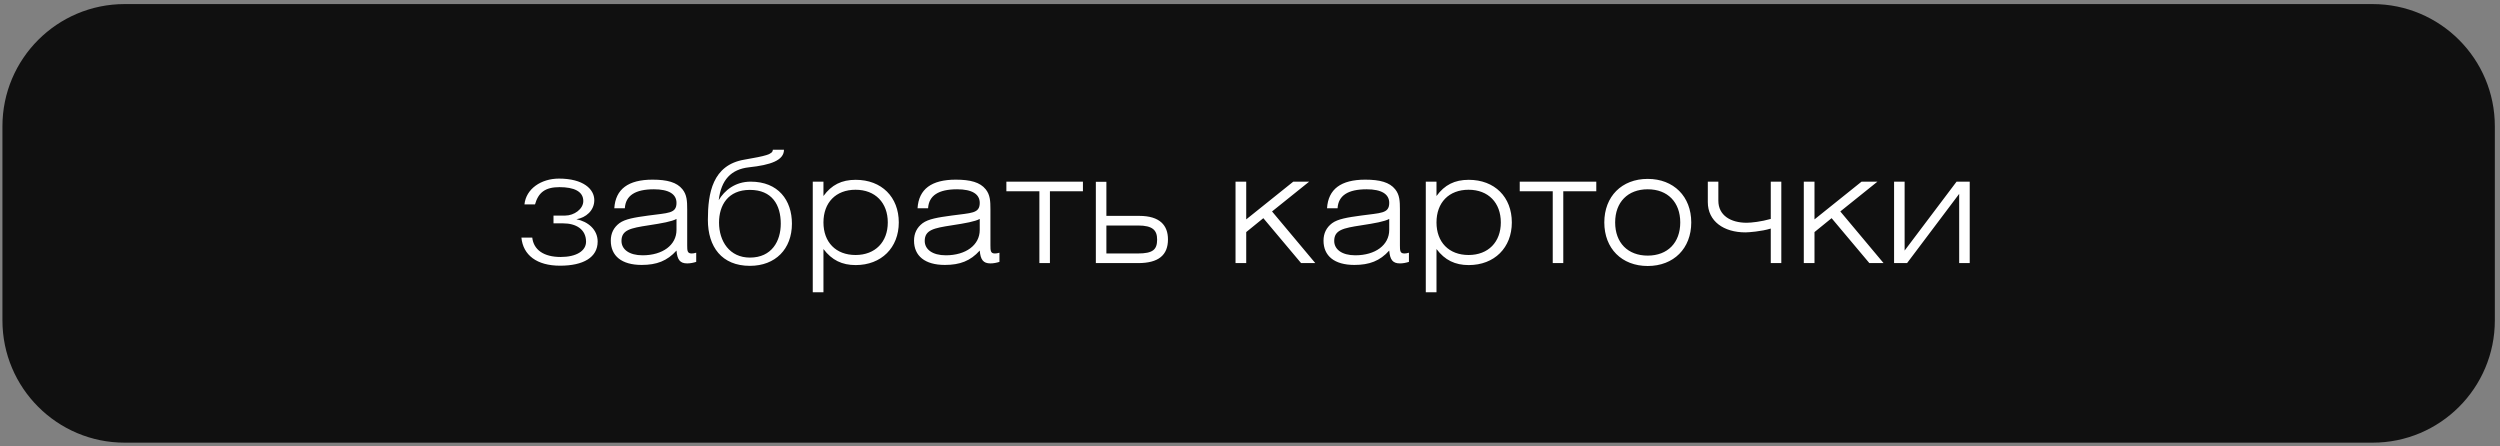
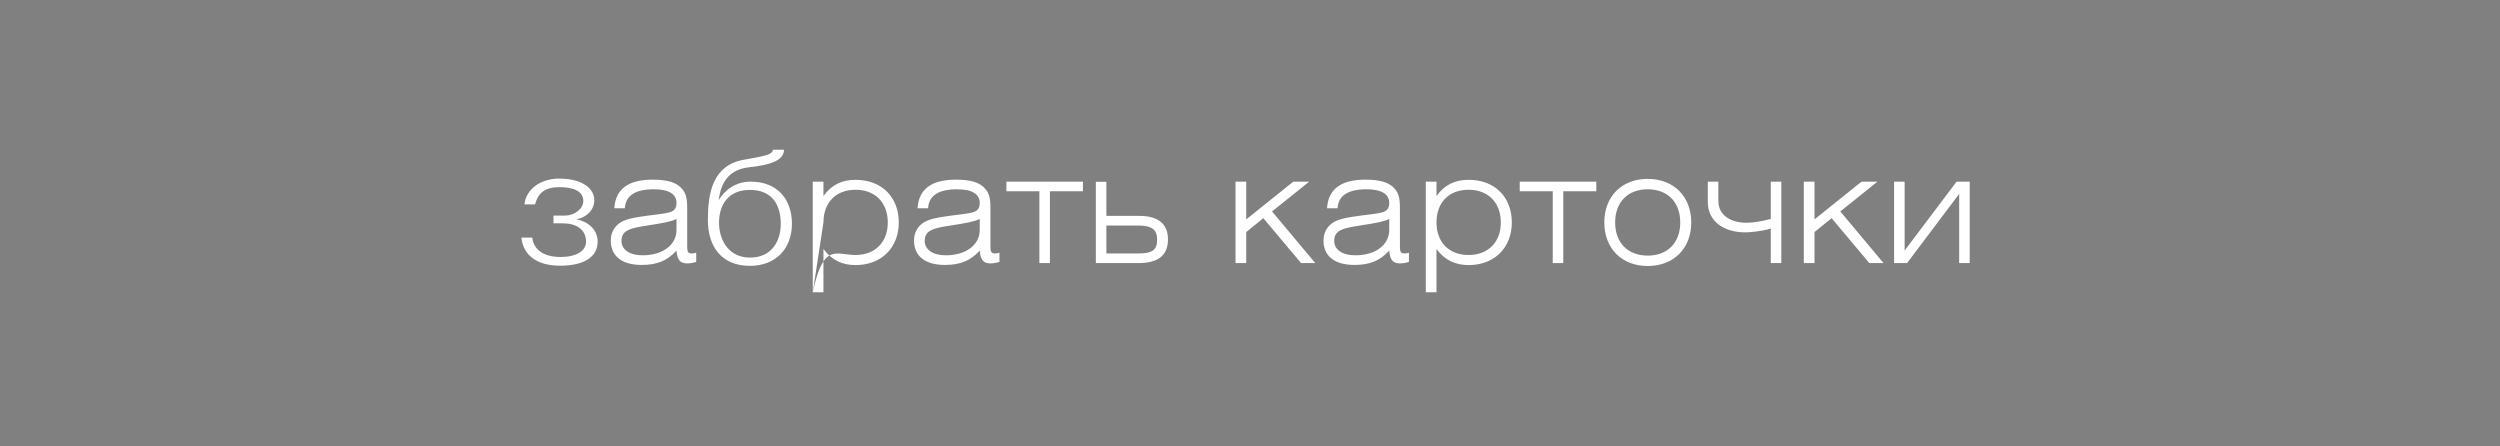
<svg xmlns="http://www.w3.org/2000/svg" width="409" height="73" viewBox="0 0 409 73" fill="none">
  <rect x="0" y="0" width="409" height="73" fill="#808080" stroke="none" />
-   <path d="M408.156 20.666C408.156 9.62 399.202 0.666 388.156 0.666H20.398C9.353 0.666 0.398 9.62 0.398 20.666V52.42C0.398 63.466 9.353 72.42 20.398 72.42H388.156C399.202 72.42 408.156 63.466 408.156 52.42V20.666Z" fill="#101010" />
-   <path d="M90.552 36.542V35.267H92.477C93.902 35.267 95.427 34.218 95.427 32.892C95.427 31.293 93.877 30.617 91.527 30.617C89.202 30.617 88.077 31.492 87.527 33.443H85.802C86.052 30.918 88.502 29.218 91.452 29.218C95.427 29.218 97.227 30.942 97.227 32.742C97.227 34.443 95.852 35.617 94.302 35.867C96.202 36.242 97.777 37.568 97.777 39.517C97.777 42.117 95.427 43.468 91.627 43.468C87.827 43.468 85.577 41.742 85.302 38.867H87.077C87.302 40.867 88.952 42.042 91.727 42.042C94.302 42.042 95.877 41.042 95.877 39.542C95.877 37.468 94.177 36.542 92.152 36.542H90.552ZM110.675 35.818C109.9 36.242 108.35 36.517 106.075 36.867C103.15 37.318 101.675 37.617 101.675 39.417C101.675 40.792 102.925 41.767 105.125 41.767C108.4 41.767 110.675 40.093 110.675 37.617V35.818ZM113.9 41.343V42.843C113.425 42.992 112.925 43.093 112.425 43.093C111.25 43.093 110.8 42.492 110.675 40.992C109.15 42.693 107.425 43.343 104.975 43.343C101.7 43.343 99.925 41.867 99.925 39.367C99.925 38.167 100.4 37.218 101.325 36.517C102.275 35.818 103.85 35.568 106.05 35.267C109.275 34.818 110.675 34.968 110.675 33.193C110.675 31.742 109.4 30.968 106.975 30.968C103.925 30.968 102.35 31.992 102.225 34.068H100.5C100.7 30.942 102.775 29.392 106.75 29.392C109.15 29.392 110.725 29.817 111.65 30.968C112.375 31.867 112.425 32.892 112.425 34.242V40.142C112.425 41.017 112.45 41.468 113.15 41.468C113.35 41.468 113.6 41.443 113.9 41.343ZM117.584 32.742C118.534 31.142 120.284 29.718 122.809 29.718C127.334 29.718 129.559 32.767 129.559 36.593C129.559 40.742 126.859 43.492 122.684 43.492C118.084 43.492 115.809 40.392 115.809 35.968C115.809 31.617 116.559 26.992 121.784 26.117C125.209 25.517 126.434 25.267 126.434 24.492H128.259C128.259 26.242 126.059 26.992 122.559 27.367C119.584 27.692 117.984 29.442 117.584 32.742ZM122.684 42.142C126.284 42.142 127.734 39.417 127.734 36.593C127.734 33.517 126.309 31.067 122.684 31.067C119.084 31.067 117.634 33.593 117.634 36.417C117.634 39.468 119.359 42.142 122.684 42.142ZM132.967 47.818V29.718H134.717V32.068C136.042 30.242 137.692 29.418 139.992 29.418C144.242 29.418 147.042 32.242 147.042 36.392C147.042 40.517 144.192 43.367 139.992 43.367C137.767 43.367 136.092 42.568 134.717 40.742V47.818H132.967ZM134.717 36.392C134.717 39.617 136.742 41.718 139.967 41.718C143.192 41.718 145.242 39.593 145.242 36.392C145.242 33.167 143.192 31.043 139.967 31.043C136.742 31.043 134.717 33.142 134.717 36.392ZM160.285 35.818C159.51 36.242 157.96 36.517 155.685 36.867C152.76 37.318 151.285 37.617 151.285 39.417C151.285 40.792 152.535 41.767 154.735 41.767C158.01 41.767 160.285 40.093 160.285 37.617V35.818ZM163.51 41.343V42.843C163.035 42.992 162.535 43.093 162.035 43.093C160.86 43.093 160.41 42.492 160.285 40.992C158.76 42.693 157.035 43.343 154.585 43.343C151.31 43.343 149.535 41.867 149.535 39.367C149.535 38.167 150.01 37.218 150.935 36.517C151.885 35.818 153.46 35.568 155.66 35.267C158.885 34.818 160.285 34.968 160.285 33.193C160.285 31.742 159.01 30.968 156.585 30.968C153.535 30.968 151.96 31.992 151.835 34.068H150.11C150.31 30.942 152.385 29.392 156.36 29.392C158.76 29.392 160.335 29.817 161.26 30.968C161.985 31.867 162.035 32.892 162.035 34.242V40.142C162.035 41.017 162.06 41.468 162.76 41.468C162.96 41.468 163.21 41.443 163.51 41.343ZM171.768 43.042H170.043V31.293H164.643V29.718H177.168V31.293H171.768V43.042ZM181.005 35.318H186.38C189.78 35.318 191.08 36.892 191.08 39.167C191.08 41.742 189.53 43.042 186.205 43.042H179.28V29.742H181.005V35.318ZM181.005 36.892V41.468H186.155C188.605 41.468 189.305 40.843 189.305 39.193C189.305 37.667 188.58 36.892 186.18 36.892H181.005ZM202.132 43.042V29.718H203.882V35.892L211.582 29.718H214.182L208.107 34.593L215.182 43.042H212.857L206.682 35.693L203.882 37.968V43.042H202.132ZM227.277 35.818C226.502 36.242 224.952 36.517 222.677 36.867C219.752 37.318 218.277 37.617 218.277 39.417C218.277 40.792 219.527 41.767 221.727 41.767C225.002 41.767 227.277 40.093 227.277 37.617V35.818ZM230.502 41.343V42.843C230.027 42.992 229.527 43.093 229.027 43.093C227.852 43.093 227.402 42.492 227.277 40.992C225.752 42.693 224.027 43.343 221.577 43.343C218.302 43.343 216.527 41.867 216.527 39.367C216.527 38.167 217.002 37.218 217.927 36.517C218.877 35.818 220.452 35.568 222.652 35.267C225.877 34.818 227.277 34.968 227.277 33.193C227.277 31.742 226.002 30.968 223.577 30.968C220.527 30.968 218.952 31.992 218.827 34.068H217.102C217.302 30.942 219.377 29.392 223.352 29.392C225.752 29.392 227.327 29.817 228.252 30.968C228.977 31.867 229.027 32.892 229.027 34.242V40.142C229.027 41.017 229.052 41.468 229.752 41.468C229.952 41.468 230.202 41.443 230.502 41.343ZM233.26 47.818V29.718H235.01V32.068C236.335 30.242 237.985 29.418 240.285 29.418C244.535 29.418 247.335 32.242 247.335 36.392C247.335 40.517 244.485 43.367 240.285 43.367C238.06 43.367 236.385 42.568 235.01 40.742V47.818H233.26ZM235.01 36.392C235.01 39.617 237.035 41.718 240.26 41.718C243.485 41.718 245.535 39.593 245.535 36.392C245.535 33.167 243.485 31.043 240.26 31.043C237.035 31.043 235.01 33.142 235.01 36.392ZM255.753 43.042H254.028V31.293H248.628V29.718H261.153V31.293H255.753V43.042ZM262.464 36.392C262.464 32.142 265.314 29.267 269.564 29.267C273.814 29.267 276.689 32.142 276.689 36.392C276.689 40.642 273.814 43.517 269.564 43.517C265.314 43.517 262.464 40.642 262.464 36.392ZM264.239 36.392C264.239 39.718 266.314 41.818 269.564 41.818C272.839 41.818 274.889 39.693 274.889 36.392C274.889 33.093 272.839 30.968 269.564 30.968C266.314 30.968 264.239 33.068 264.239 36.392ZM279.398 29.718H281.123V32.843C281.123 35.242 283.148 36.443 285.748 36.443C286.498 36.443 288.123 36.267 289.698 35.818V29.718H291.423V43.042H289.698V37.392C288.173 37.867 286.048 38.017 285.548 38.017C281.998 38.017 279.398 36.193 279.398 33.068V29.718ZM295.101 43.042V29.718H296.851V35.892L304.551 29.718H307.151L301.076 34.593L308.151 43.042H305.826L299.651 35.693L296.851 37.968V43.042H295.101ZM309.871 43.042V29.718H311.596V40.992L320.096 29.718H322.246V43.042H320.521V31.718L311.996 43.042H309.871Z" fill="white" />
+   <path d="M90.552 36.542V35.267H92.477C93.902 35.267 95.427 34.218 95.427 32.892C95.427 31.293 93.877 30.617 91.527 30.617C89.202 30.617 88.077 31.492 87.527 33.443H85.802C86.052 30.918 88.502 29.218 91.452 29.218C95.427 29.218 97.227 30.942 97.227 32.742C97.227 34.443 95.852 35.617 94.302 35.867C96.202 36.242 97.777 37.568 97.777 39.517C97.777 42.117 95.427 43.468 91.627 43.468C87.827 43.468 85.577 41.742 85.302 38.867H87.077C87.302 40.867 88.952 42.042 91.727 42.042C94.302 42.042 95.877 41.042 95.877 39.542C95.877 37.468 94.177 36.542 92.152 36.542H90.552ZM110.675 35.818C109.9 36.242 108.35 36.517 106.075 36.867C103.15 37.318 101.675 37.617 101.675 39.417C101.675 40.792 102.925 41.767 105.125 41.767C108.4 41.767 110.675 40.093 110.675 37.617V35.818ZM113.9 41.343V42.843C113.425 42.992 112.925 43.093 112.425 43.093C111.25 43.093 110.8 42.492 110.675 40.992C109.15 42.693 107.425 43.343 104.975 43.343C101.7 43.343 99.925 41.867 99.925 39.367C99.925 38.167 100.4 37.218 101.325 36.517C102.275 35.818 103.85 35.568 106.05 35.267C109.275 34.818 110.675 34.968 110.675 33.193C110.675 31.742 109.4 30.968 106.975 30.968C103.925 30.968 102.35 31.992 102.225 34.068H100.5C100.7 30.942 102.775 29.392 106.75 29.392C109.15 29.392 110.725 29.817 111.65 30.968C112.375 31.867 112.425 32.892 112.425 34.242V40.142C112.425 41.017 112.45 41.468 113.15 41.468C113.35 41.468 113.6 41.443 113.9 41.343ZM117.584 32.742C118.534 31.142 120.284 29.718 122.809 29.718C127.334 29.718 129.559 32.767 129.559 36.593C129.559 40.742 126.859 43.492 122.684 43.492C118.084 43.492 115.809 40.392 115.809 35.968C115.809 31.617 116.559 26.992 121.784 26.117C125.209 25.517 126.434 25.267 126.434 24.492H128.259C128.259 26.242 126.059 26.992 122.559 27.367C119.584 27.692 117.984 29.442 117.584 32.742ZM122.684 42.142C126.284 42.142 127.734 39.417 127.734 36.593C127.734 33.517 126.309 31.067 122.684 31.067C119.084 31.067 117.634 33.593 117.634 36.417C117.634 39.468 119.359 42.142 122.684 42.142ZM132.967 47.818V29.718H134.717V32.068C136.042 30.242 137.692 29.418 139.992 29.418C144.242 29.418 147.042 32.242 147.042 36.392C147.042 40.517 144.192 43.367 139.992 43.367C137.767 43.367 136.092 42.568 134.717 40.742V47.818H132.967ZC134.717 39.617 136.742 41.718 139.967 41.718C143.192 41.718 145.242 39.593 145.242 36.392C145.242 33.167 143.192 31.043 139.967 31.043C136.742 31.043 134.717 33.142 134.717 36.392ZM160.285 35.818C159.51 36.242 157.96 36.517 155.685 36.867C152.76 37.318 151.285 37.617 151.285 39.417C151.285 40.792 152.535 41.767 154.735 41.767C158.01 41.767 160.285 40.093 160.285 37.617V35.818ZM163.51 41.343V42.843C163.035 42.992 162.535 43.093 162.035 43.093C160.86 43.093 160.41 42.492 160.285 40.992C158.76 42.693 157.035 43.343 154.585 43.343C151.31 43.343 149.535 41.867 149.535 39.367C149.535 38.167 150.01 37.218 150.935 36.517C151.885 35.818 153.46 35.568 155.66 35.267C158.885 34.818 160.285 34.968 160.285 33.193C160.285 31.742 159.01 30.968 156.585 30.968C153.535 30.968 151.96 31.992 151.835 34.068H150.11C150.31 30.942 152.385 29.392 156.36 29.392C158.76 29.392 160.335 29.817 161.26 30.968C161.985 31.867 162.035 32.892 162.035 34.242V40.142C162.035 41.017 162.06 41.468 162.76 41.468C162.96 41.468 163.21 41.443 163.51 41.343ZM171.768 43.042H170.043V31.293H164.643V29.718H177.168V31.293H171.768V43.042ZM181.005 35.318H186.38C189.78 35.318 191.08 36.892 191.08 39.167C191.08 41.742 189.53 43.042 186.205 43.042H179.28V29.742H181.005V35.318ZM181.005 36.892V41.468H186.155C188.605 41.468 189.305 40.843 189.305 39.193C189.305 37.667 188.58 36.892 186.18 36.892H181.005ZM202.132 43.042V29.718H203.882V35.892L211.582 29.718H214.182L208.107 34.593L215.182 43.042H212.857L206.682 35.693L203.882 37.968V43.042H202.132ZM227.277 35.818C226.502 36.242 224.952 36.517 222.677 36.867C219.752 37.318 218.277 37.617 218.277 39.417C218.277 40.792 219.527 41.767 221.727 41.767C225.002 41.767 227.277 40.093 227.277 37.617V35.818ZM230.502 41.343V42.843C230.027 42.992 229.527 43.093 229.027 43.093C227.852 43.093 227.402 42.492 227.277 40.992C225.752 42.693 224.027 43.343 221.577 43.343C218.302 43.343 216.527 41.867 216.527 39.367C216.527 38.167 217.002 37.218 217.927 36.517C218.877 35.818 220.452 35.568 222.652 35.267C225.877 34.818 227.277 34.968 227.277 33.193C227.277 31.742 226.002 30.968 223.577 30.968C220.527 30.968 218.952 31.992 218.827 34.068H217.102C217.302 30.942 219.377 29.392 223.352 29.392C225.752 29.392 227.327 29.817 228.252 30.968C228.977 31.867 229.027 32.892 229.027 34.242V40.142C229.027 41.017 229.052 41.468 229.752 41.468C229.952 41.468 230.202 41.443 230.502 41.343ZM233.26 47.818V29.718H235.01V32.068C236.335 30.242 237.985 29.418 240.285 29.418C244.535 29.418 247.335 32.242 247.335 36.392C247.335 40.517 244.485 43.367 240.285 43.367C238.06 43.367 236.385 42.568 235.01 40.742V47.818H233.26ZM235.01 36.392C235.01 39.617 237.035 41.718 240.26 41.718C243.485 41.718 245.535 39.593 245.535 36.392C245.535 33.167 243.485 31.043 240.26 31.043C237.035 31.043 235.01 33.142 235.01 36.392ZM255.753 43.042H254.028V31.293H248.628V29.718H261.153V31.293H255.753V43.042ZM262.464 36.392C262.464 32.142 265.314 29.267 269.564 29.267C273.814 29.267 276.689 32.142 276.689 36.392C276.689 40.642 273.814 43.517 269.564 43.517C265.314 43.517 262.464 40.642 262.464 36.392ZM264.239 36.392C264.239 39.718 266.314 41.818 269.564 41.818C272.839 41.818 274.889 39.693 274.889 36.392C274.889 33.093 272.839 30.968 269.564 30.968C266.314 30.968 264.239 33.068 264.239 36.392ZM279.398 29.718H281.123V32.843C281.123 35.242 283.148 36.443 285.748 36.443C286.498 36.443 288.123 36.267 289.698 35.818V29.718H291.423V43.042H289.698V37.392C288.173 37.867 286.048 38.017 285.548 38.017C281.998 38.017 279.398 36.193 279.398 33.068V29.718ZM295.101 43.042V29.718H296.851V35.892L304.551 29.718H307.151L301.076 34.593L308.151 43.042H305.826L299.651 35.693L296.851 37.968V43.042H295.101ZM309.871 43.042V29.718H311.596V40.992L320.096 29.718H322.246V43.042H320.521V31.718L311.996 43.042H309.871Z" fill="white" />
  <a href="https://smart-book.net/">
-     <rect fill="black" fill-opacity="0" y="0.25" width="14.675" height="30.5" />
-   </a>
+     </a>
</svg>